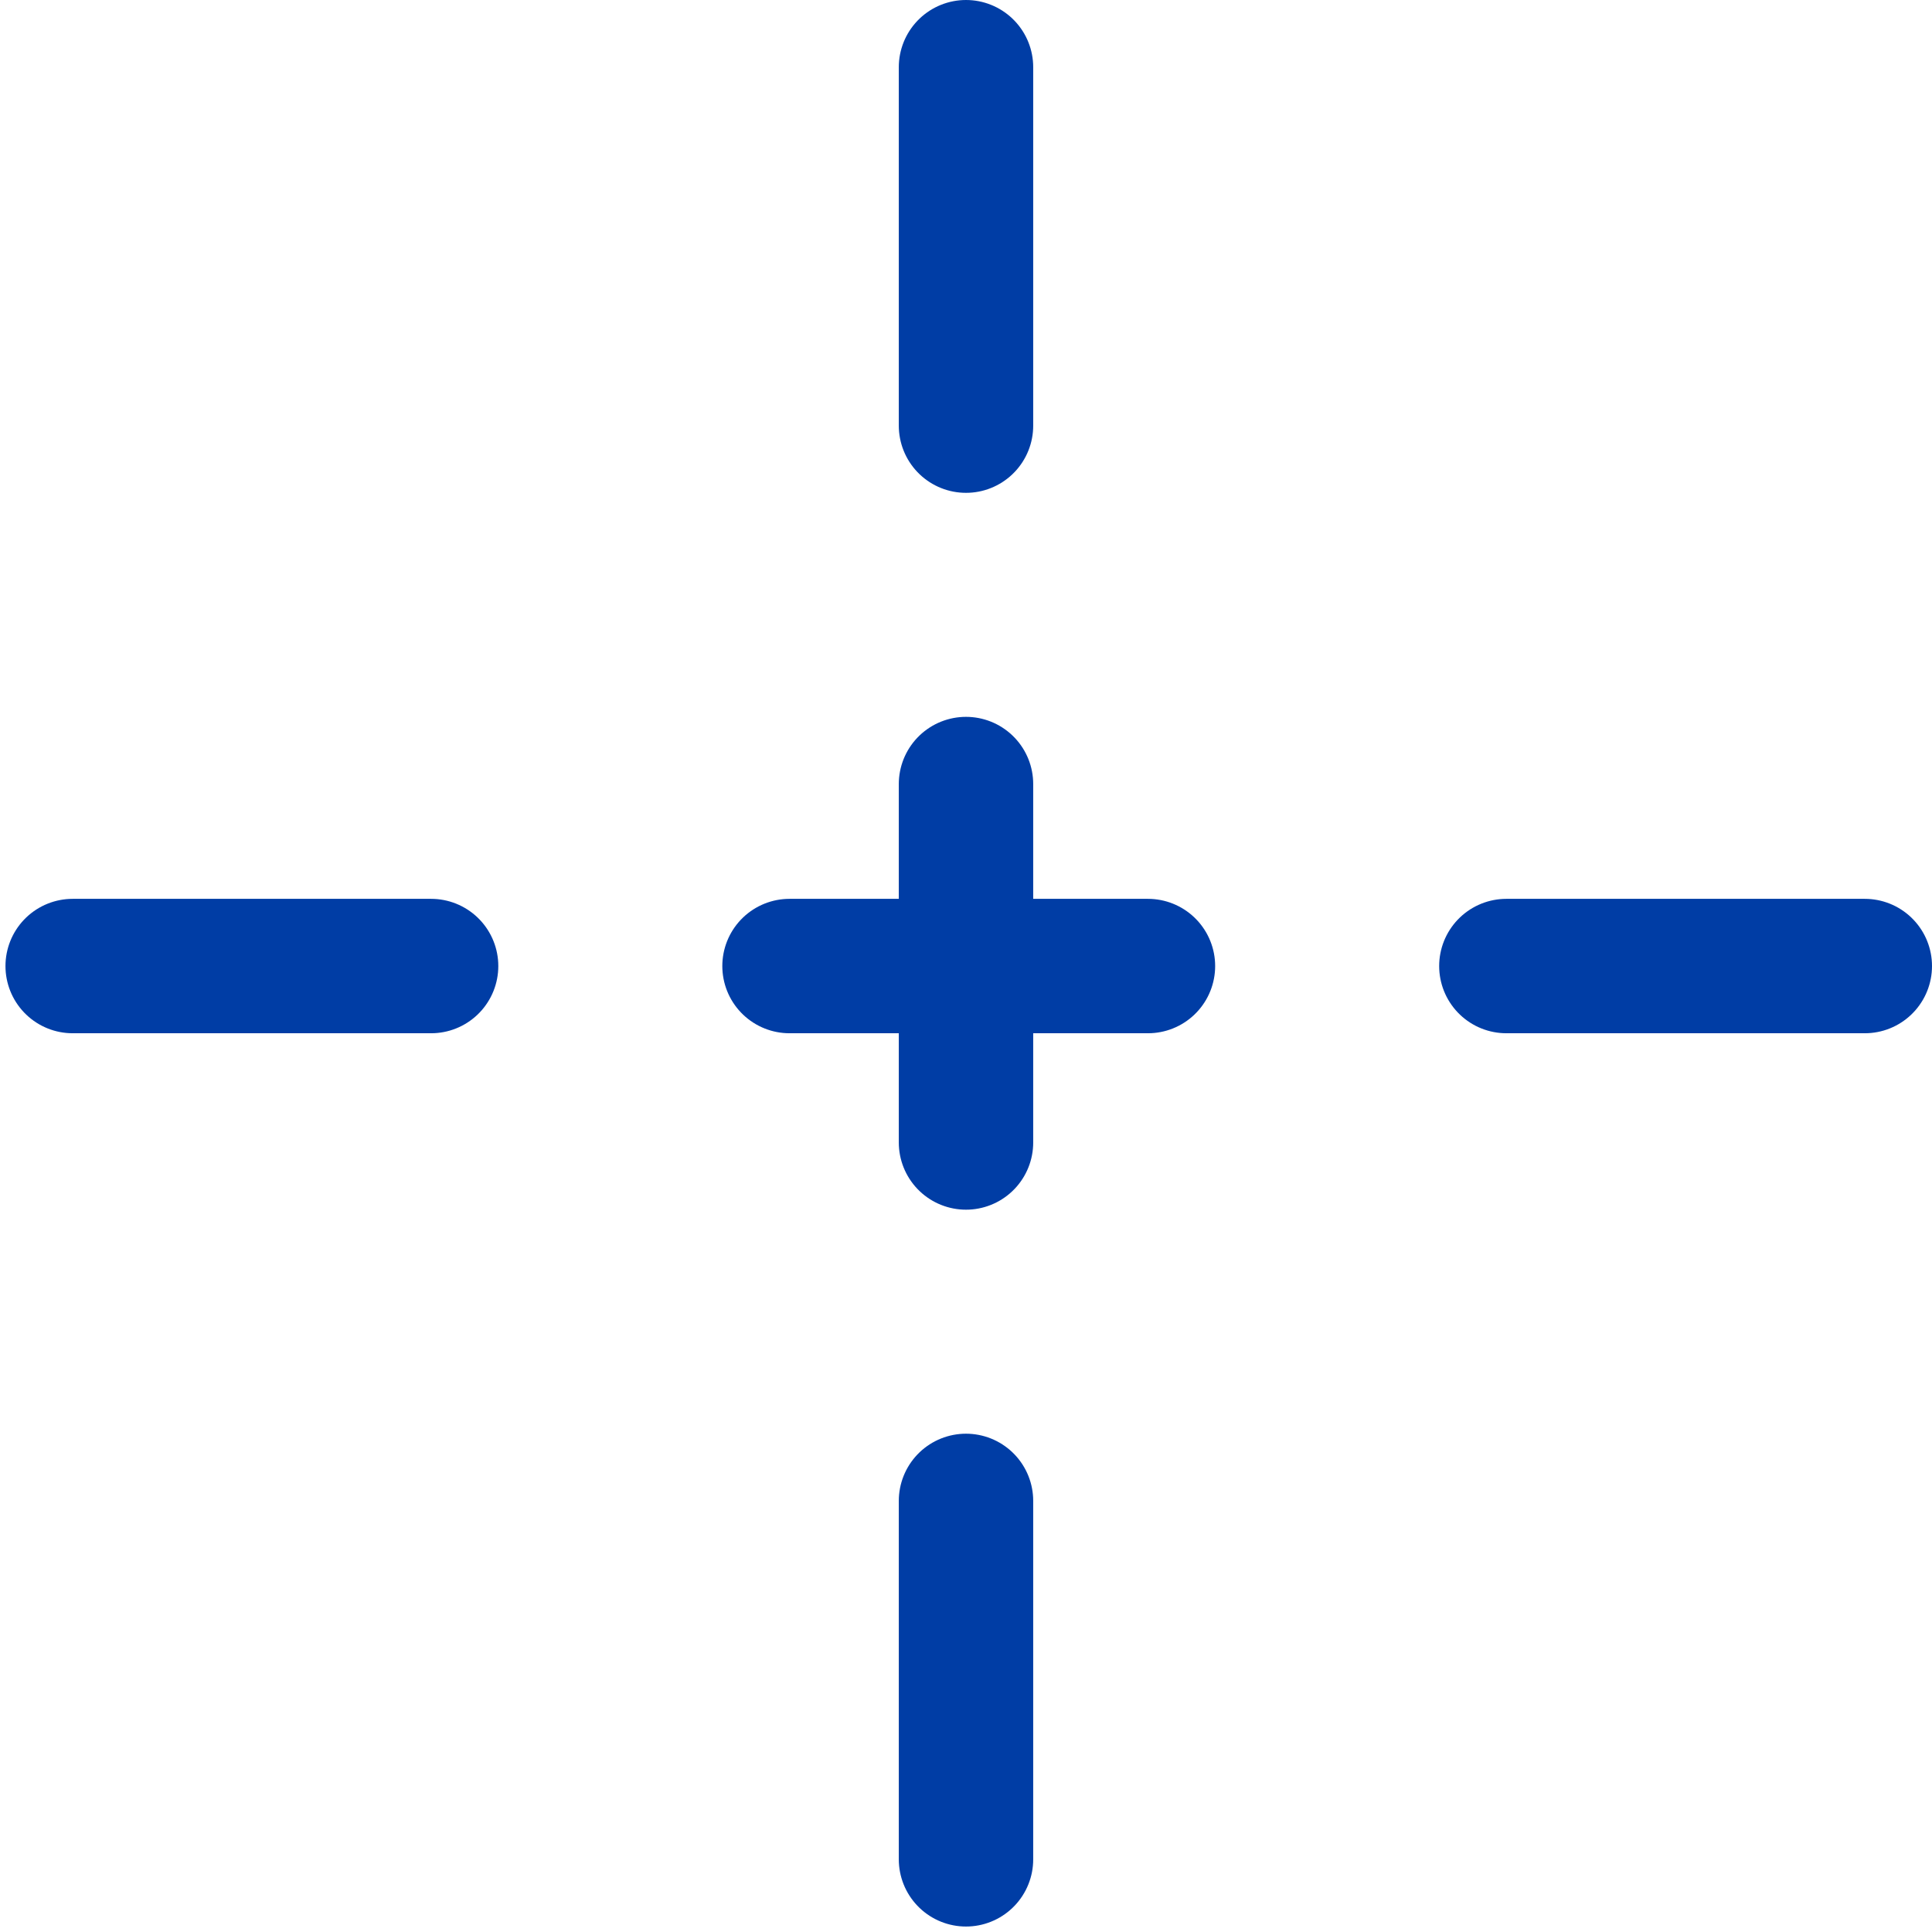
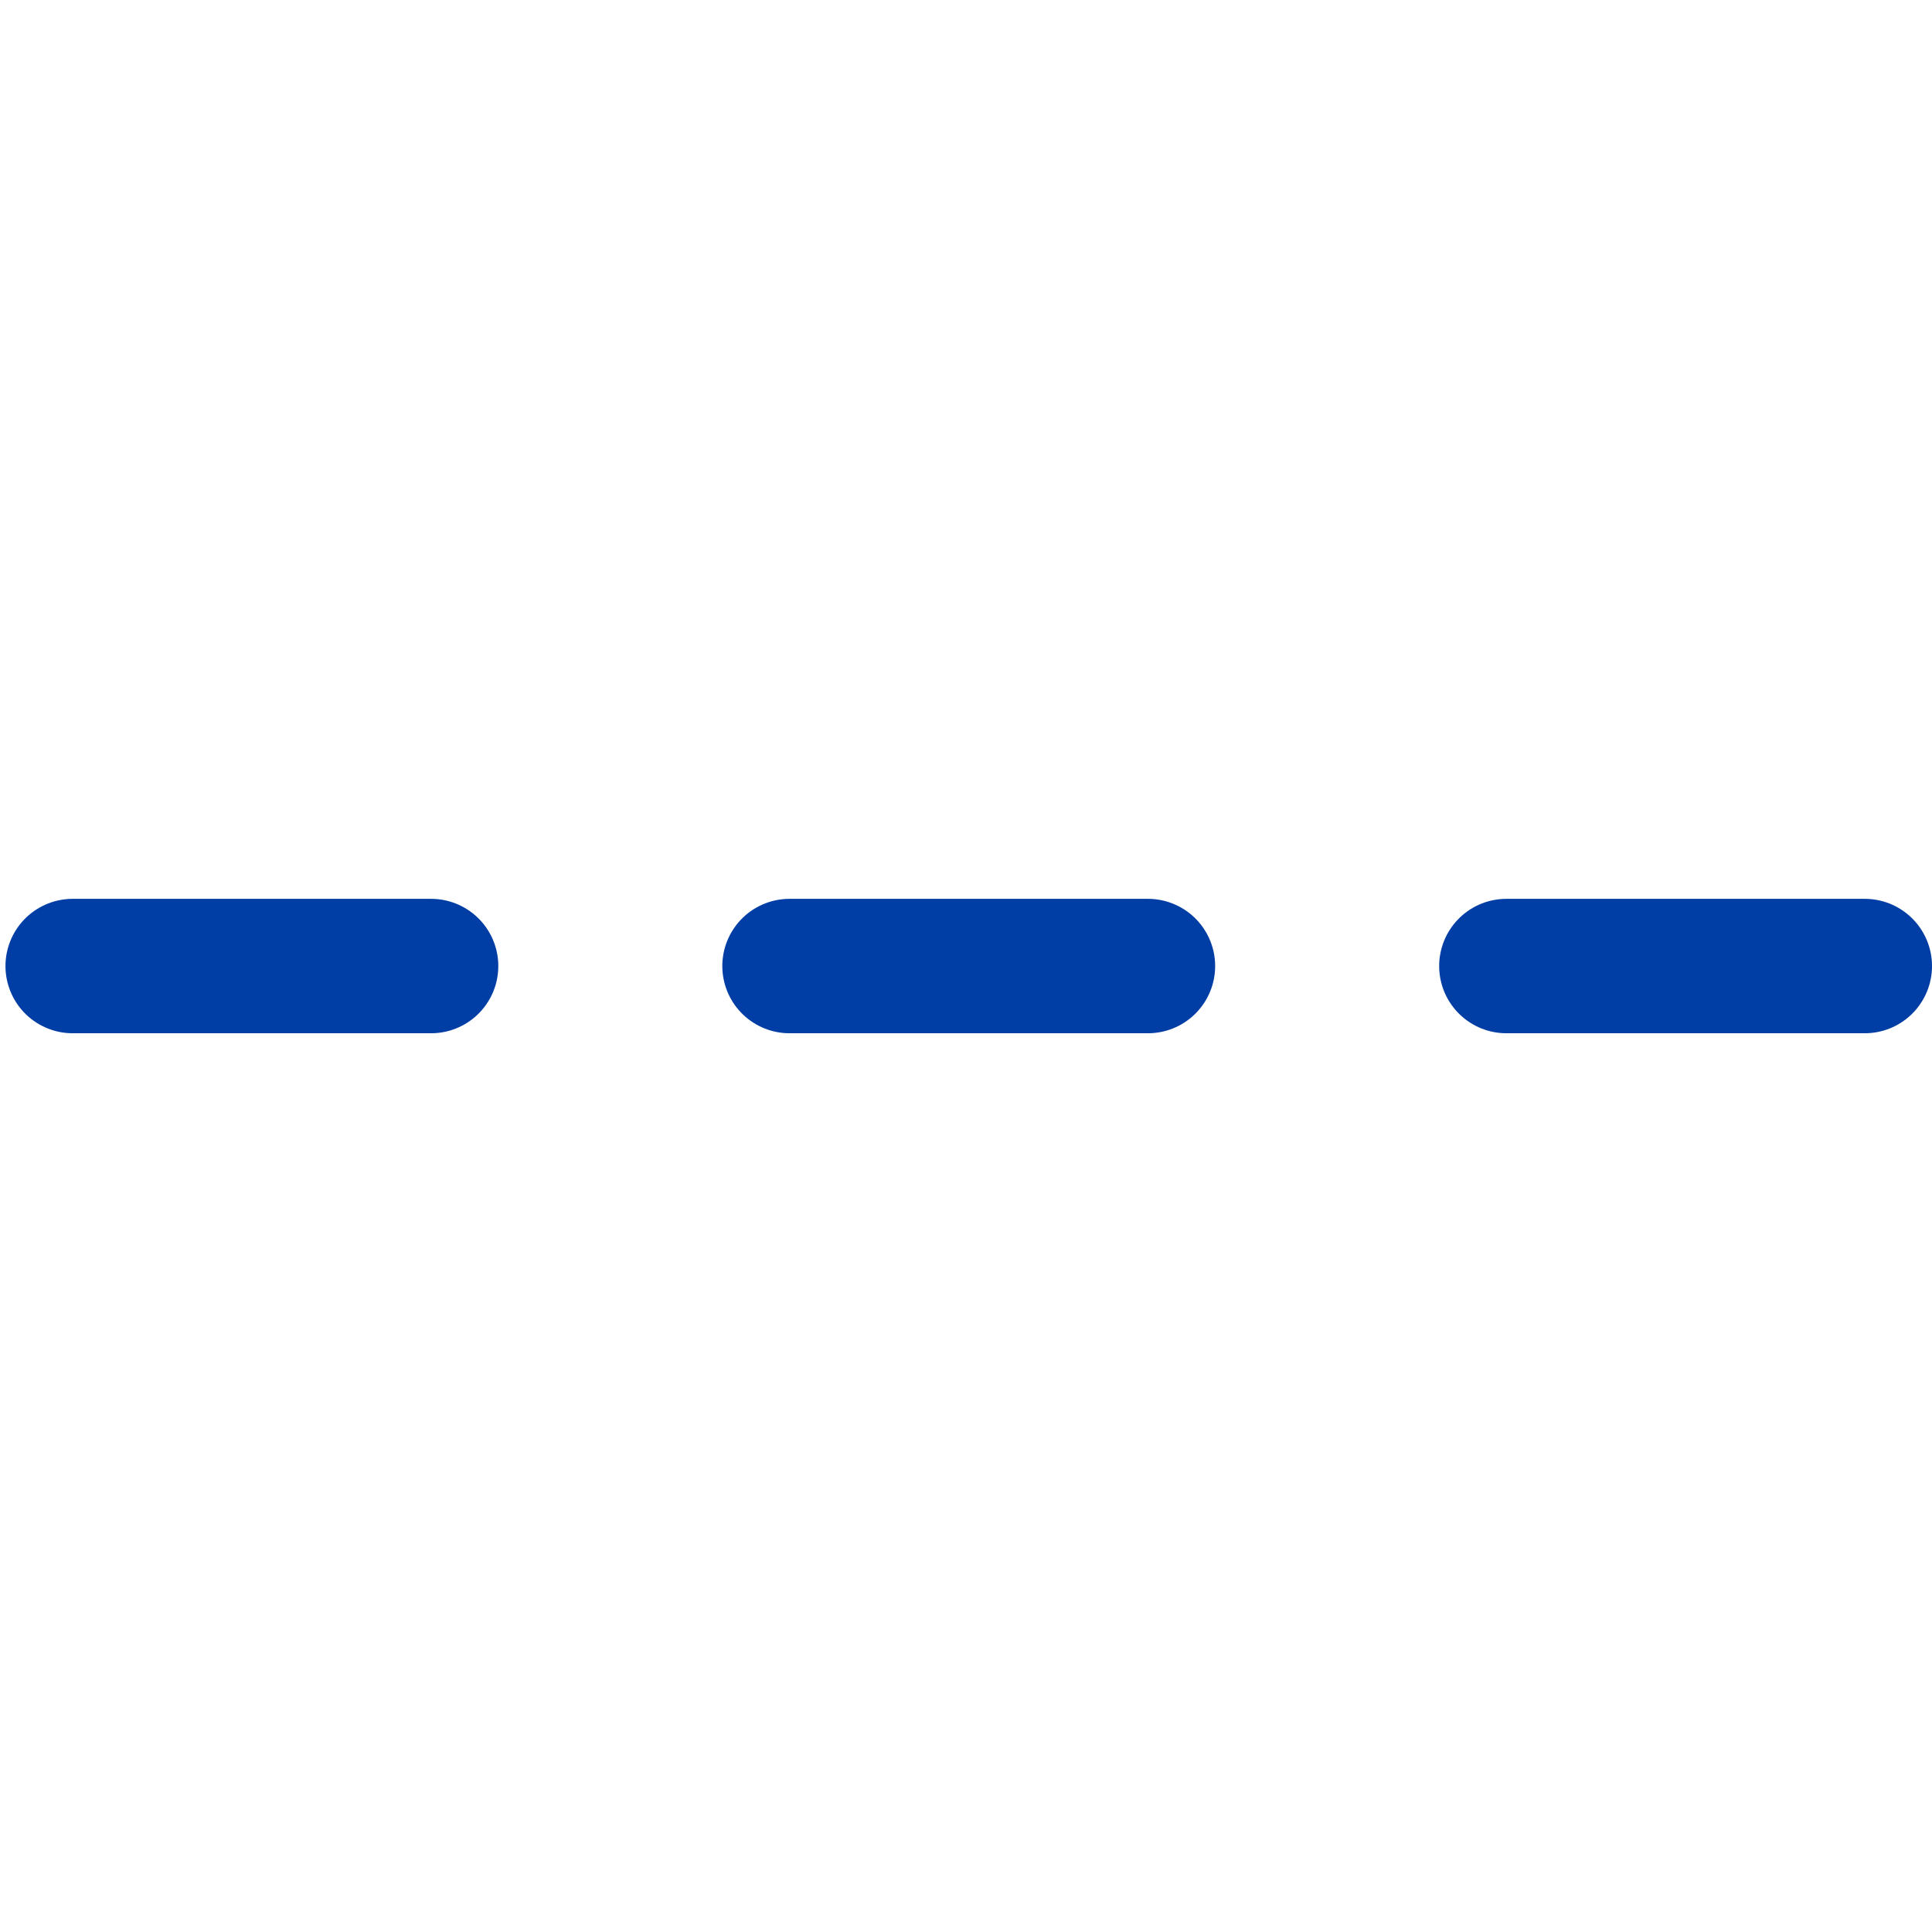
<svg xmlns="http://www.w3.org/2000/svg" width="43.122" height="43.122" viewBox="0 0 43.122 43.122">
  <g id="Groupe_940" data-name="Groupe 940" transform="translate(-588.607 -1047.938)">
-     <path id="Tracé_84" data-name="Tracé 84" d="M594.083,1054.438v40.122" transform="translate(16.085 -5)" fill="none" stroke="#003da5" stroke-linecap="round" stroke-width="3" stroke-dasharray="8" />
    <path id="Tracé_85" data-name="Tracé 85" d="M0,0V40.122" transform="translate(630.229 1069.5) rotate(90)" fill="none" stroke="#003da5" stroke-linecap="round" stroke-width="3" stroke-dasharray="8" />
  </g>
</svg>